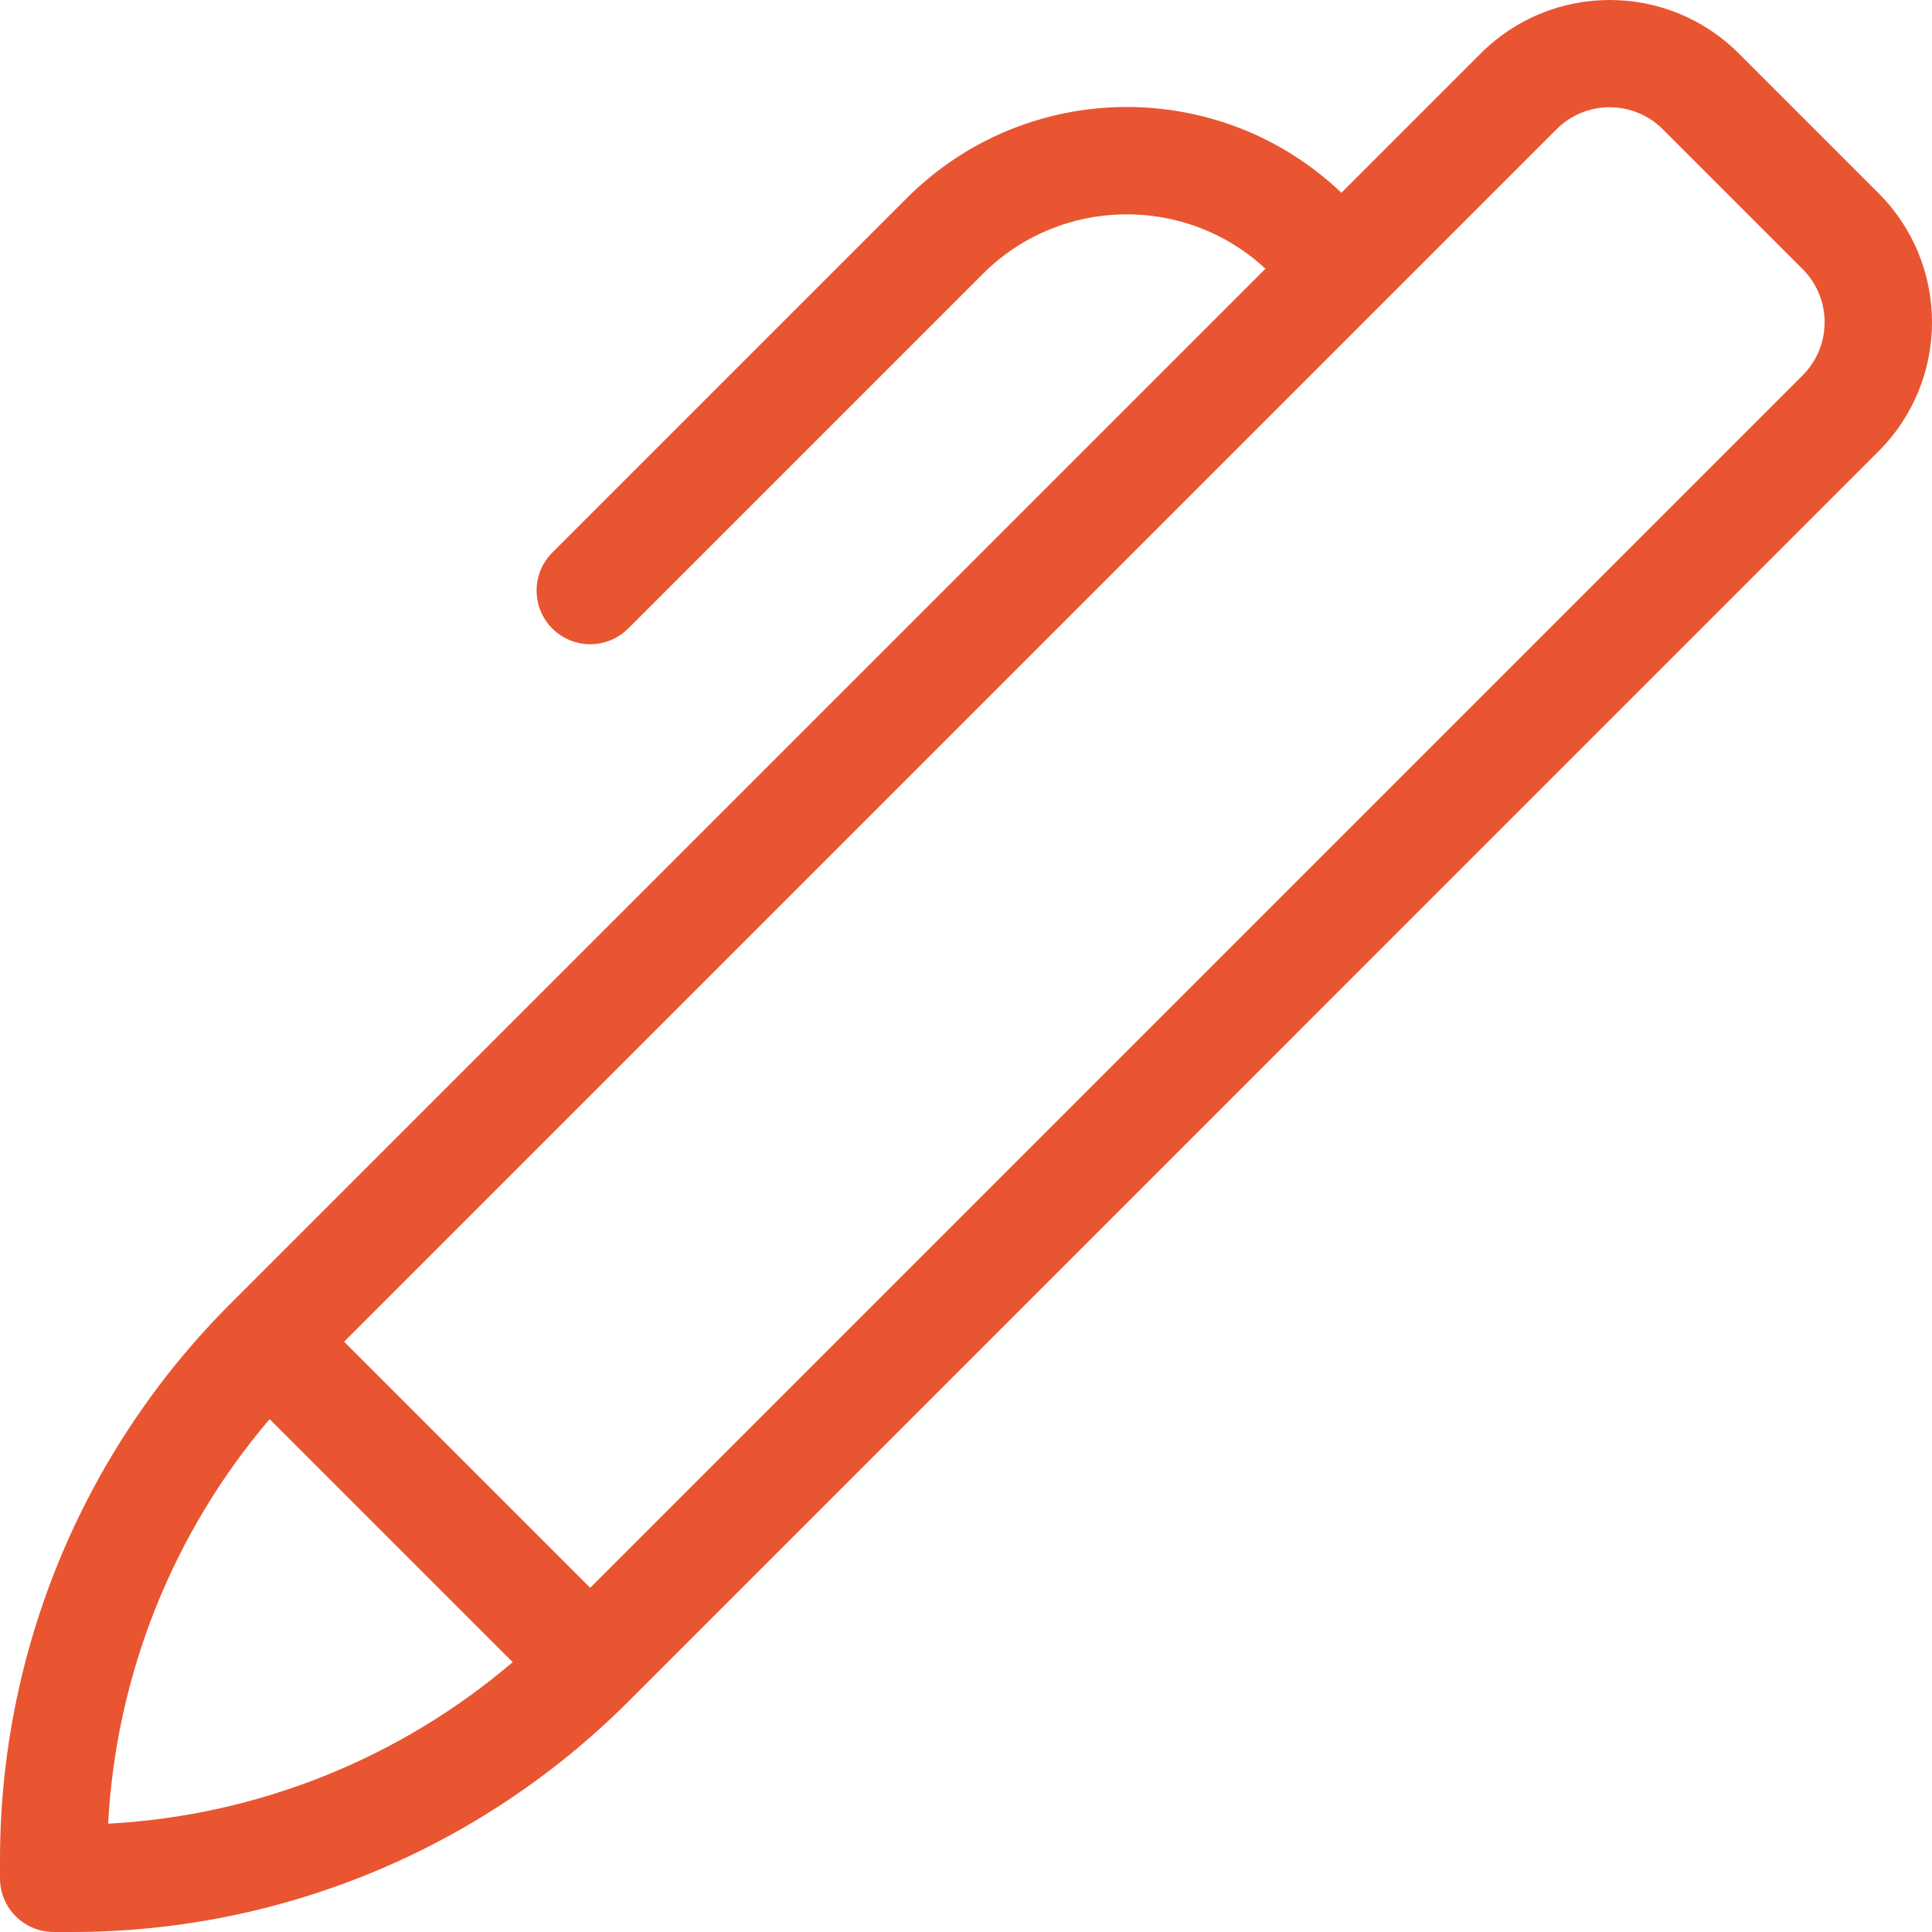
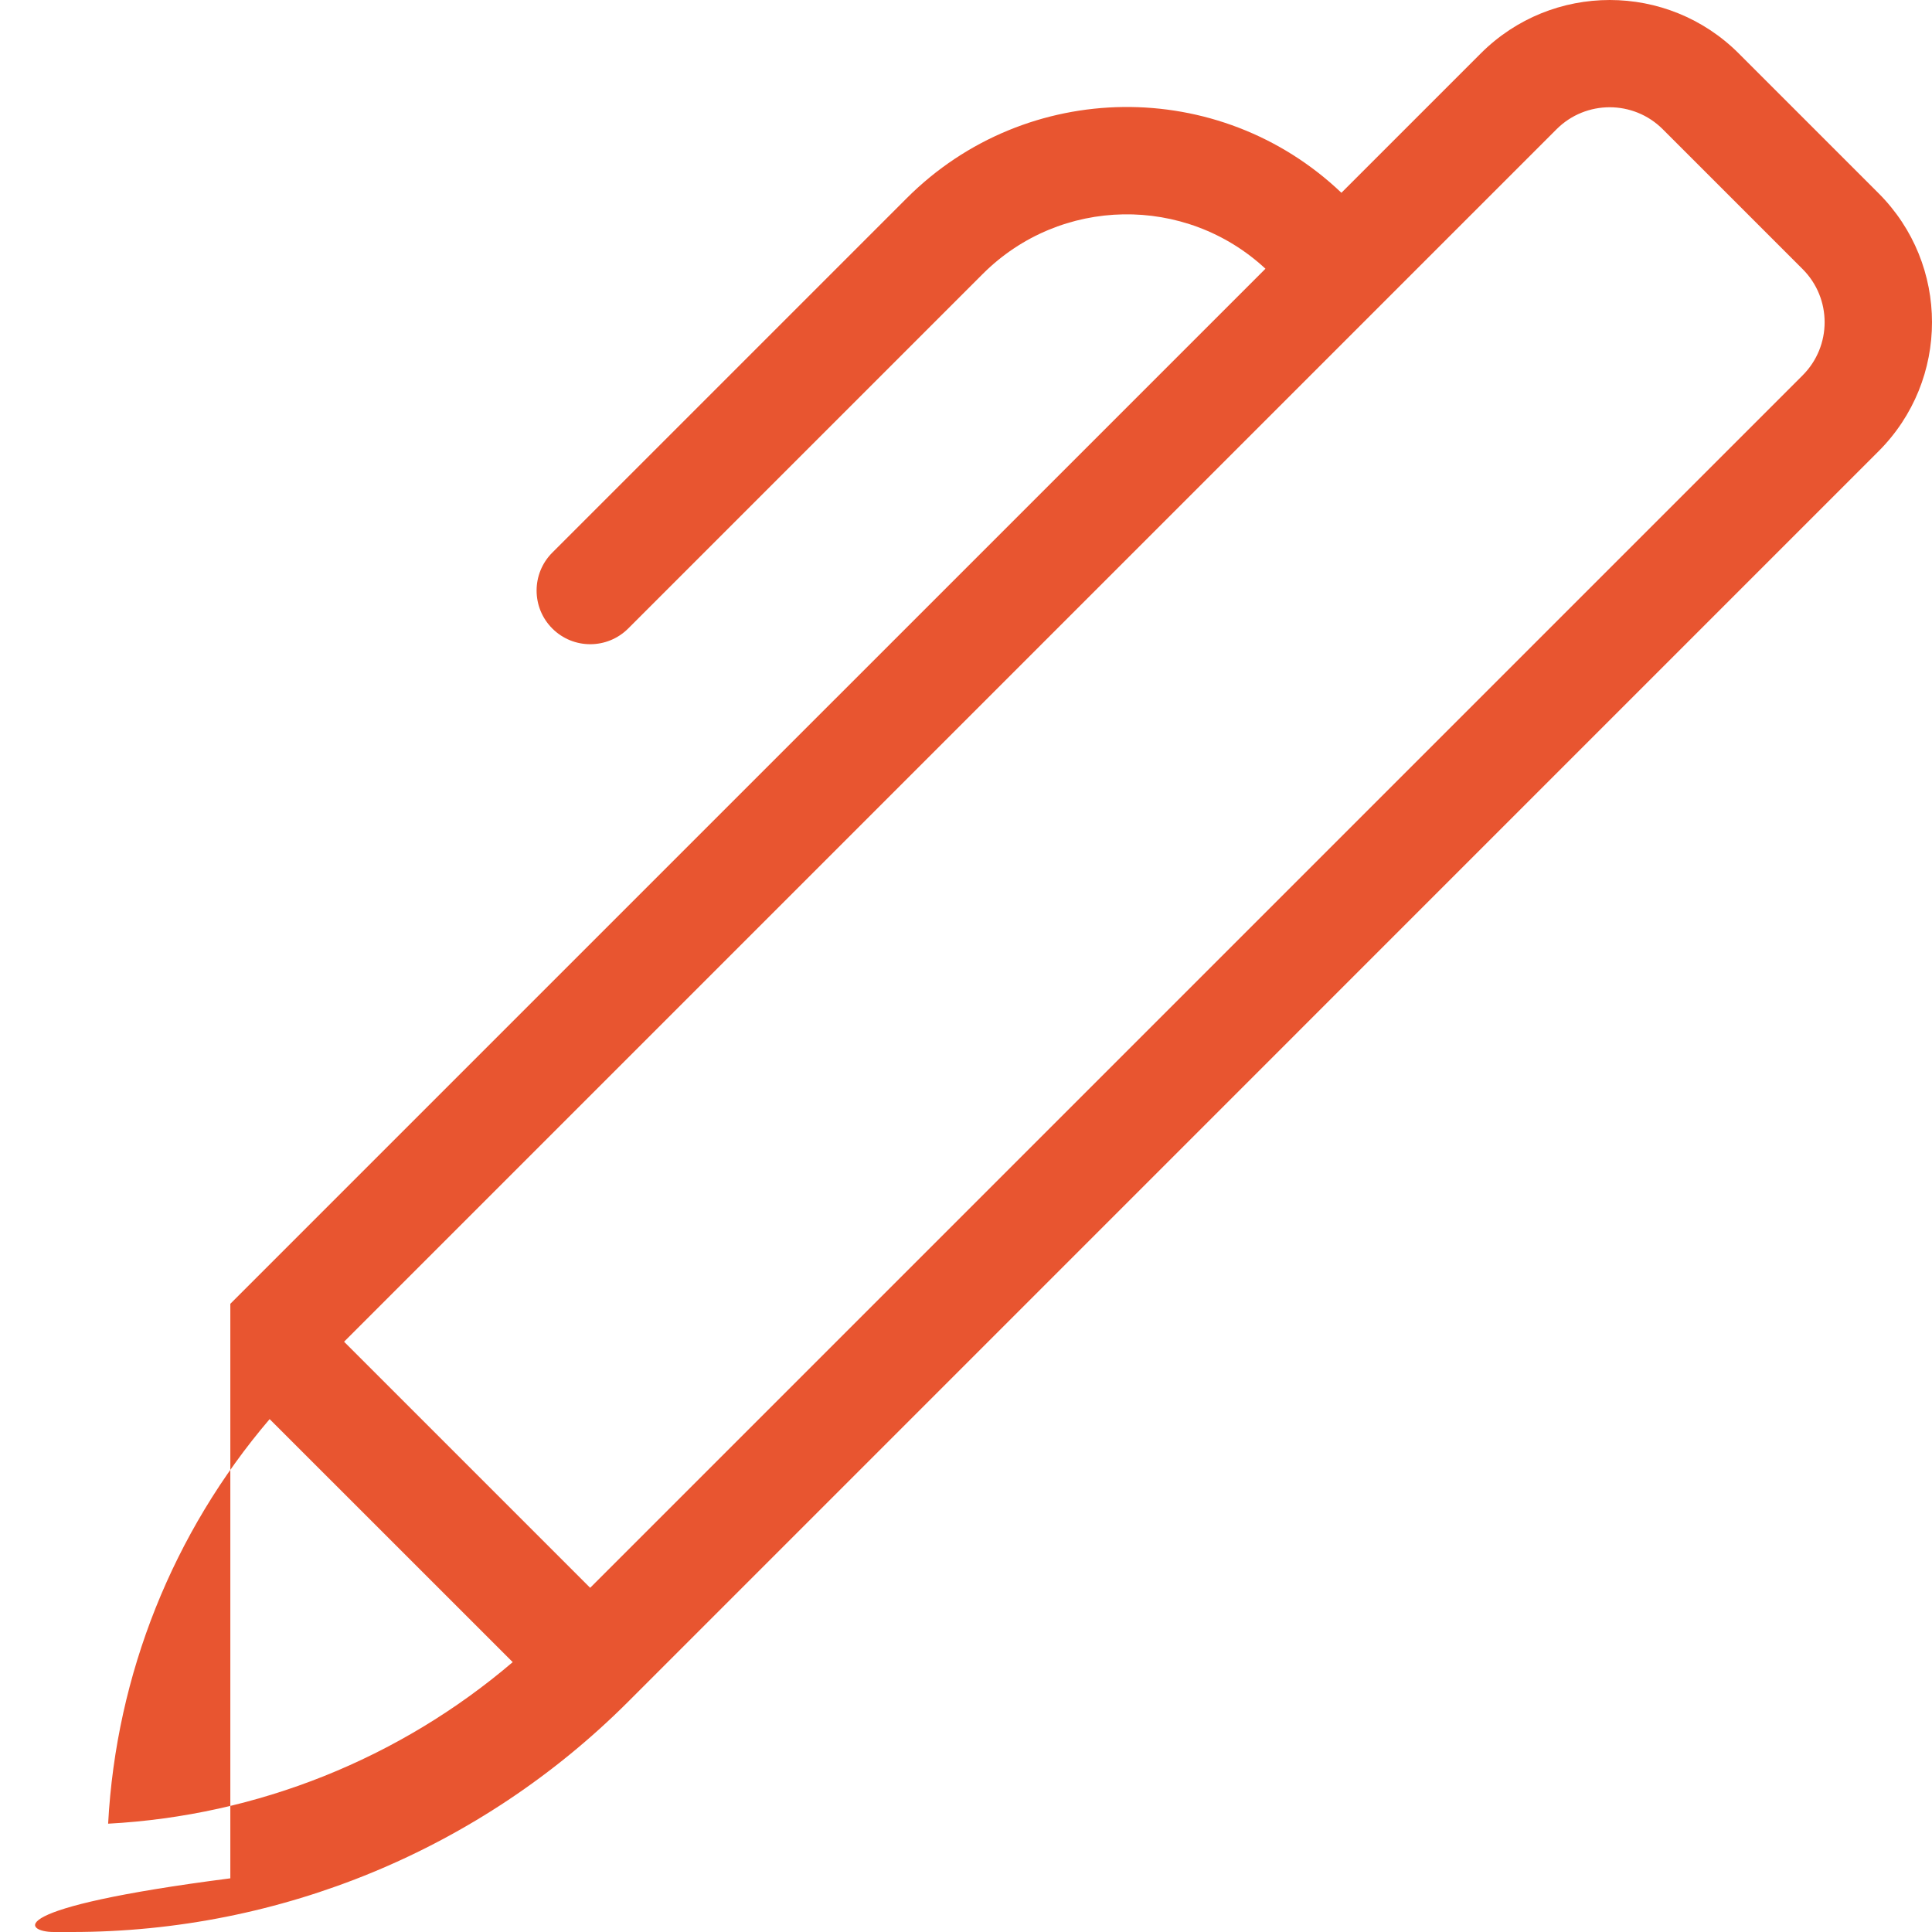
<svg xmlns="http://www.w3.org/2000/svg" width="32" height="32" viewBox="0 0 32 32" fill="none">
-   <path fill-rule="evenodd" clip-rule="evenodd" d="M16.276 4.539C17.564 3.25 19.636 3.221 20.96 4.451L3.815 21.595C1.372 24.038 0 27.352 0 30.806V31.111C0 31.602 0.398 32 0.889 32H1.194C4.648 32 7.962 30.628 10.405 28.185L31.115 7.474C32.295 6.294 32.295 4.381 31.115 3.201L28.799 0.885C27.619 -0.295 25.706 -0.295 24.526 0.885L22.218 3.193C20.198 1.269 17.002 1.299 15.019 3.282L9.148 9.153C8.801 9.5 8.801 10.063 9.148 10.41C9.495 10.757 10.057 10.757 10.405 10.41L16.276 4.539ZM5.699 22.223L9.775 26.299L29.857 6.217C30.343 5.731 30.343 4.943 29.857 4.457L27.541 2.141C27.055 1.655 26.267 1.655 25.781 2.141L5.699 22.223ZM8.492 27.53L4.466 23.505C2.865 25.381 1.923 27.736 1.791 30.206C4.26 30.074 6.615 29.132 8.492 27.53Z" fill="#E85530" />
+   <path fill-rule="evenodd" clip-rule="evenodd" d="M16.276 4.539C17.564 3.25 19.636 3.221 20.96 4.451L3.815 21.595V31.111C0 31.602 0.398 32 0.889 32H1.194C4.648 32 7.962 30.628 10.405 28.185L31.115 7.474C32.295 6.294 32.295 4.381 31.115 3.201L28.799 0.885C27.619 -0.295 25.706 -0.295 24.526 0.885L22.218 3.193C20.198 1.269 17.002 1.299 15.019 3.282L9.148 9.153C8.801 9.5 8.801 10.063 9.148 10.41C9.495 10.757 10.057 10.757 10.405 10.41L16.276 4.539ZM5.699 22.223L9.775 26.299L29.857 6.217C30.343 5.731 30.343 4.943 29.857 4.457L27.541 2.141C27.055 1.655 26.267 1.655 25.781 2.141L5.699 22.223ZM8.492 27.53L4.466 23.505C2.865 25.381 1.923 27.736 1.791 30.206C4.26 30.074 6.615 29.132 8.492 27.53Z" fill="#E85530" />
</svg>